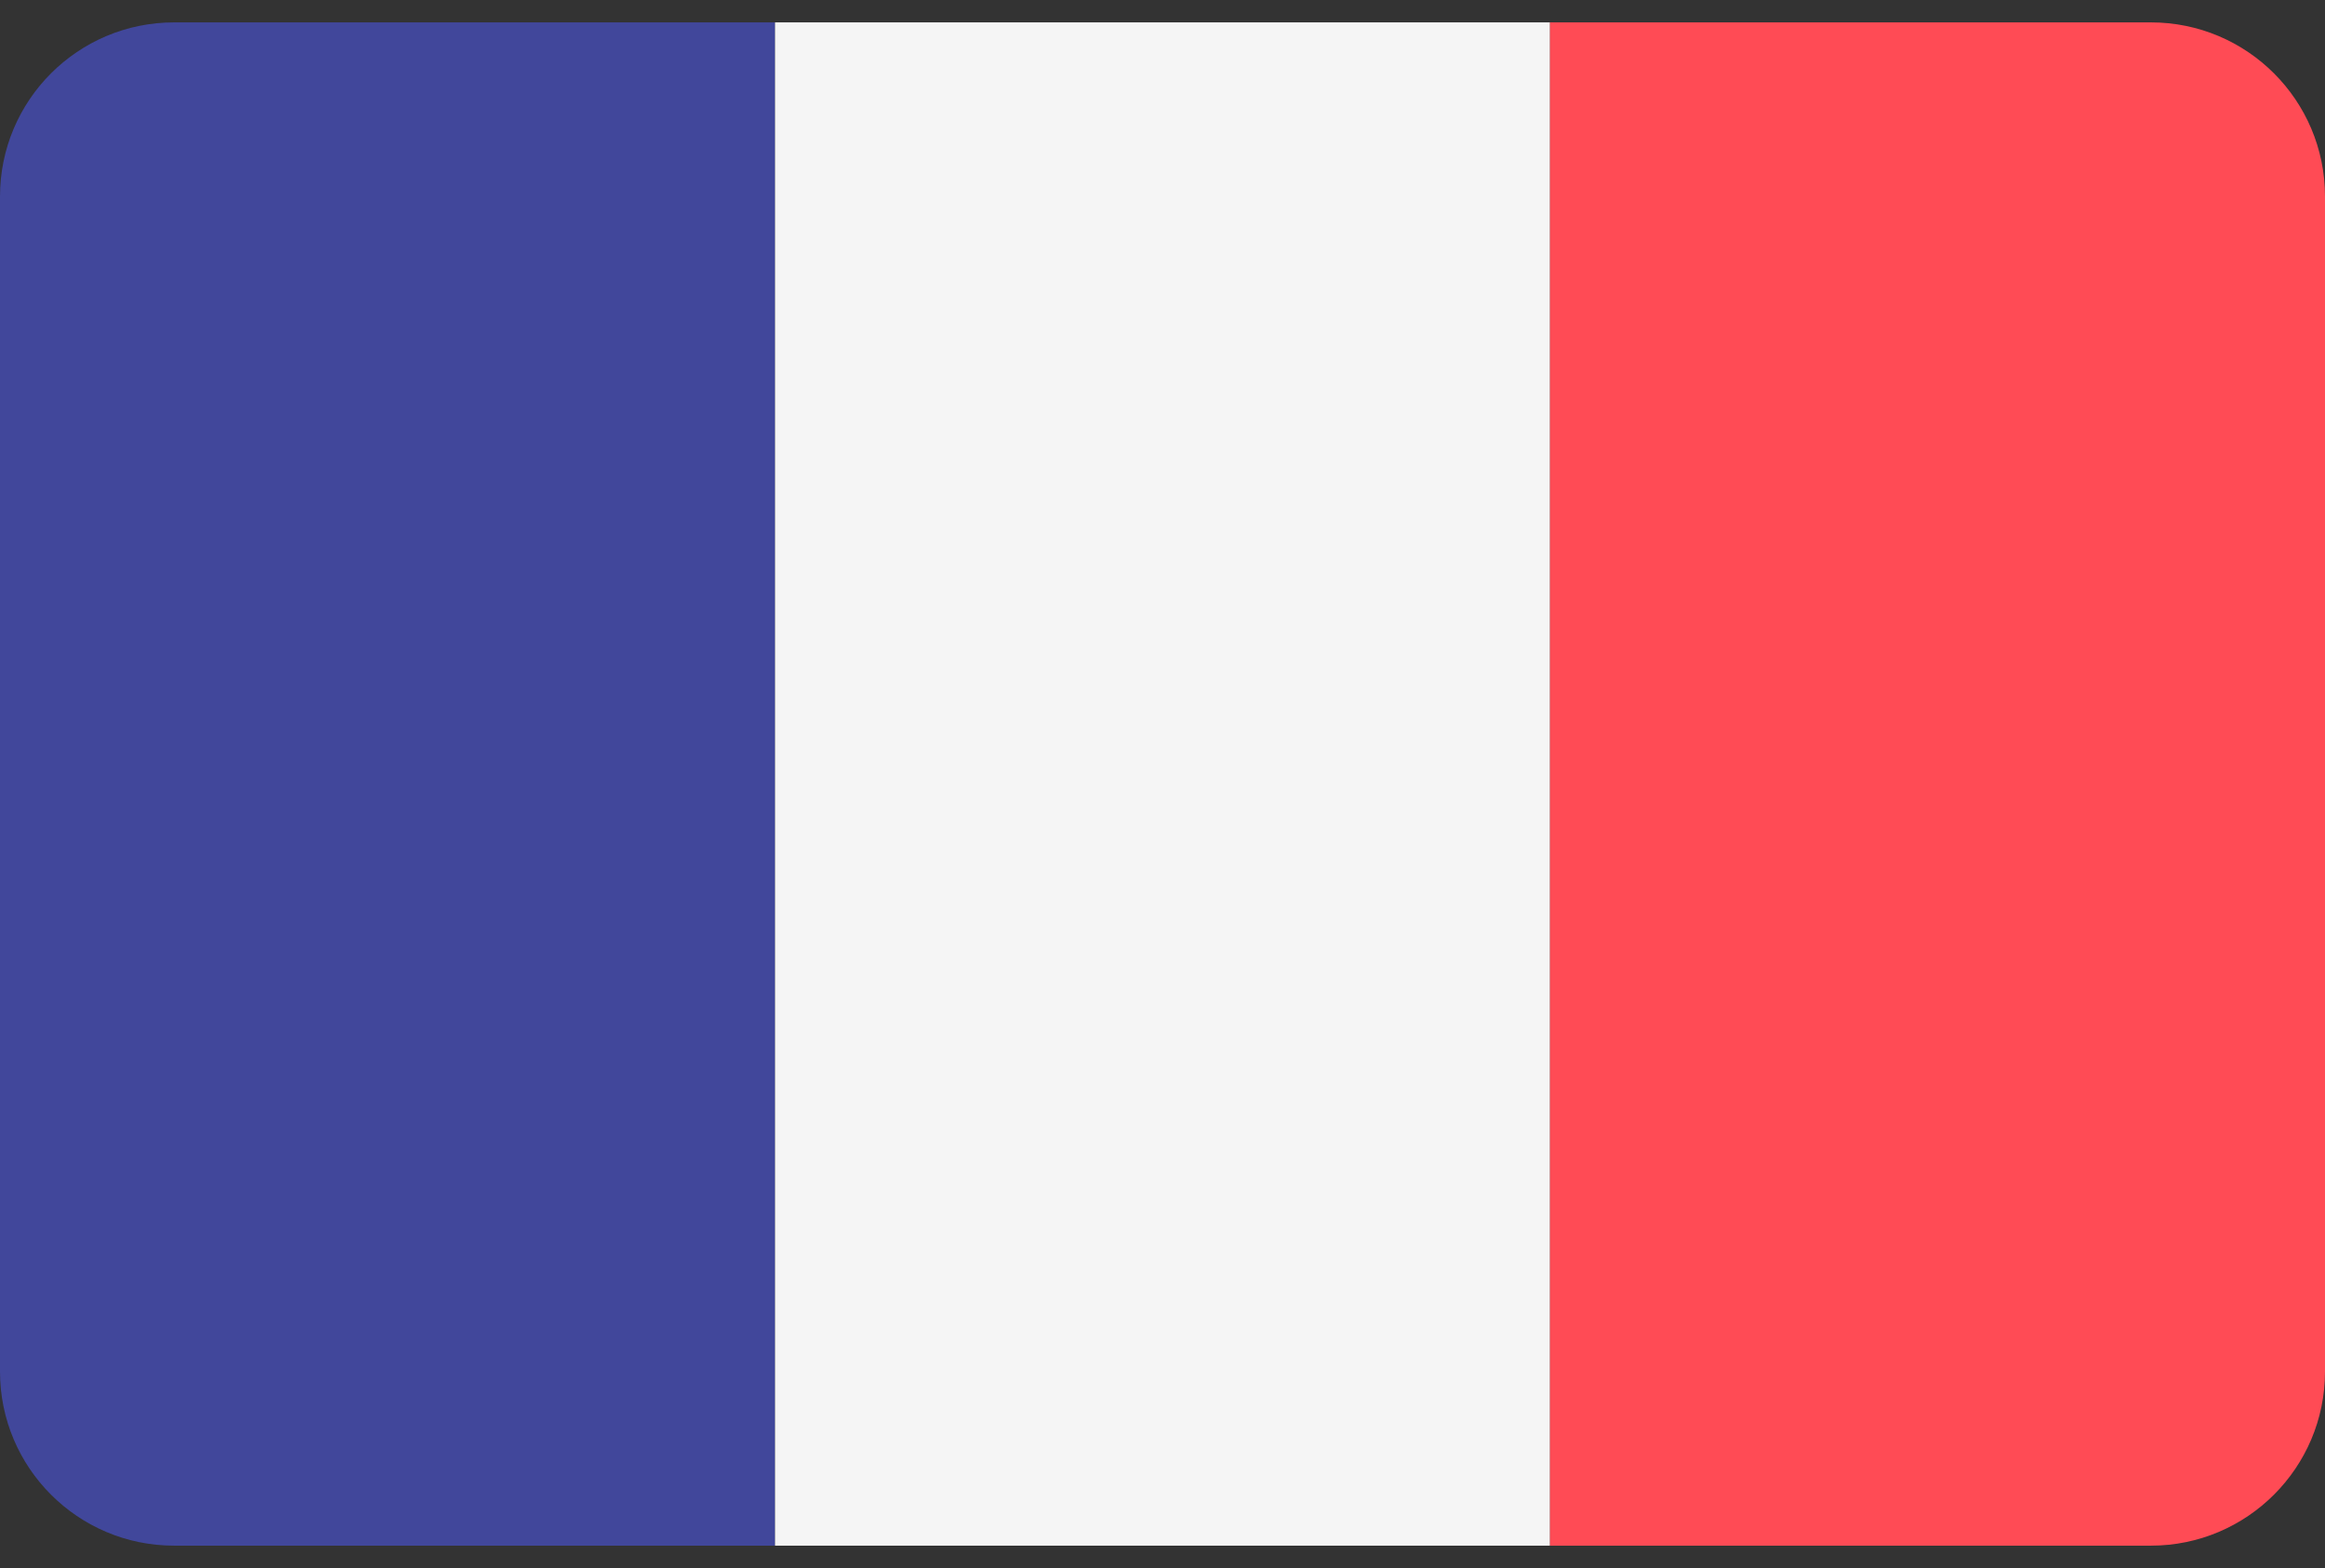
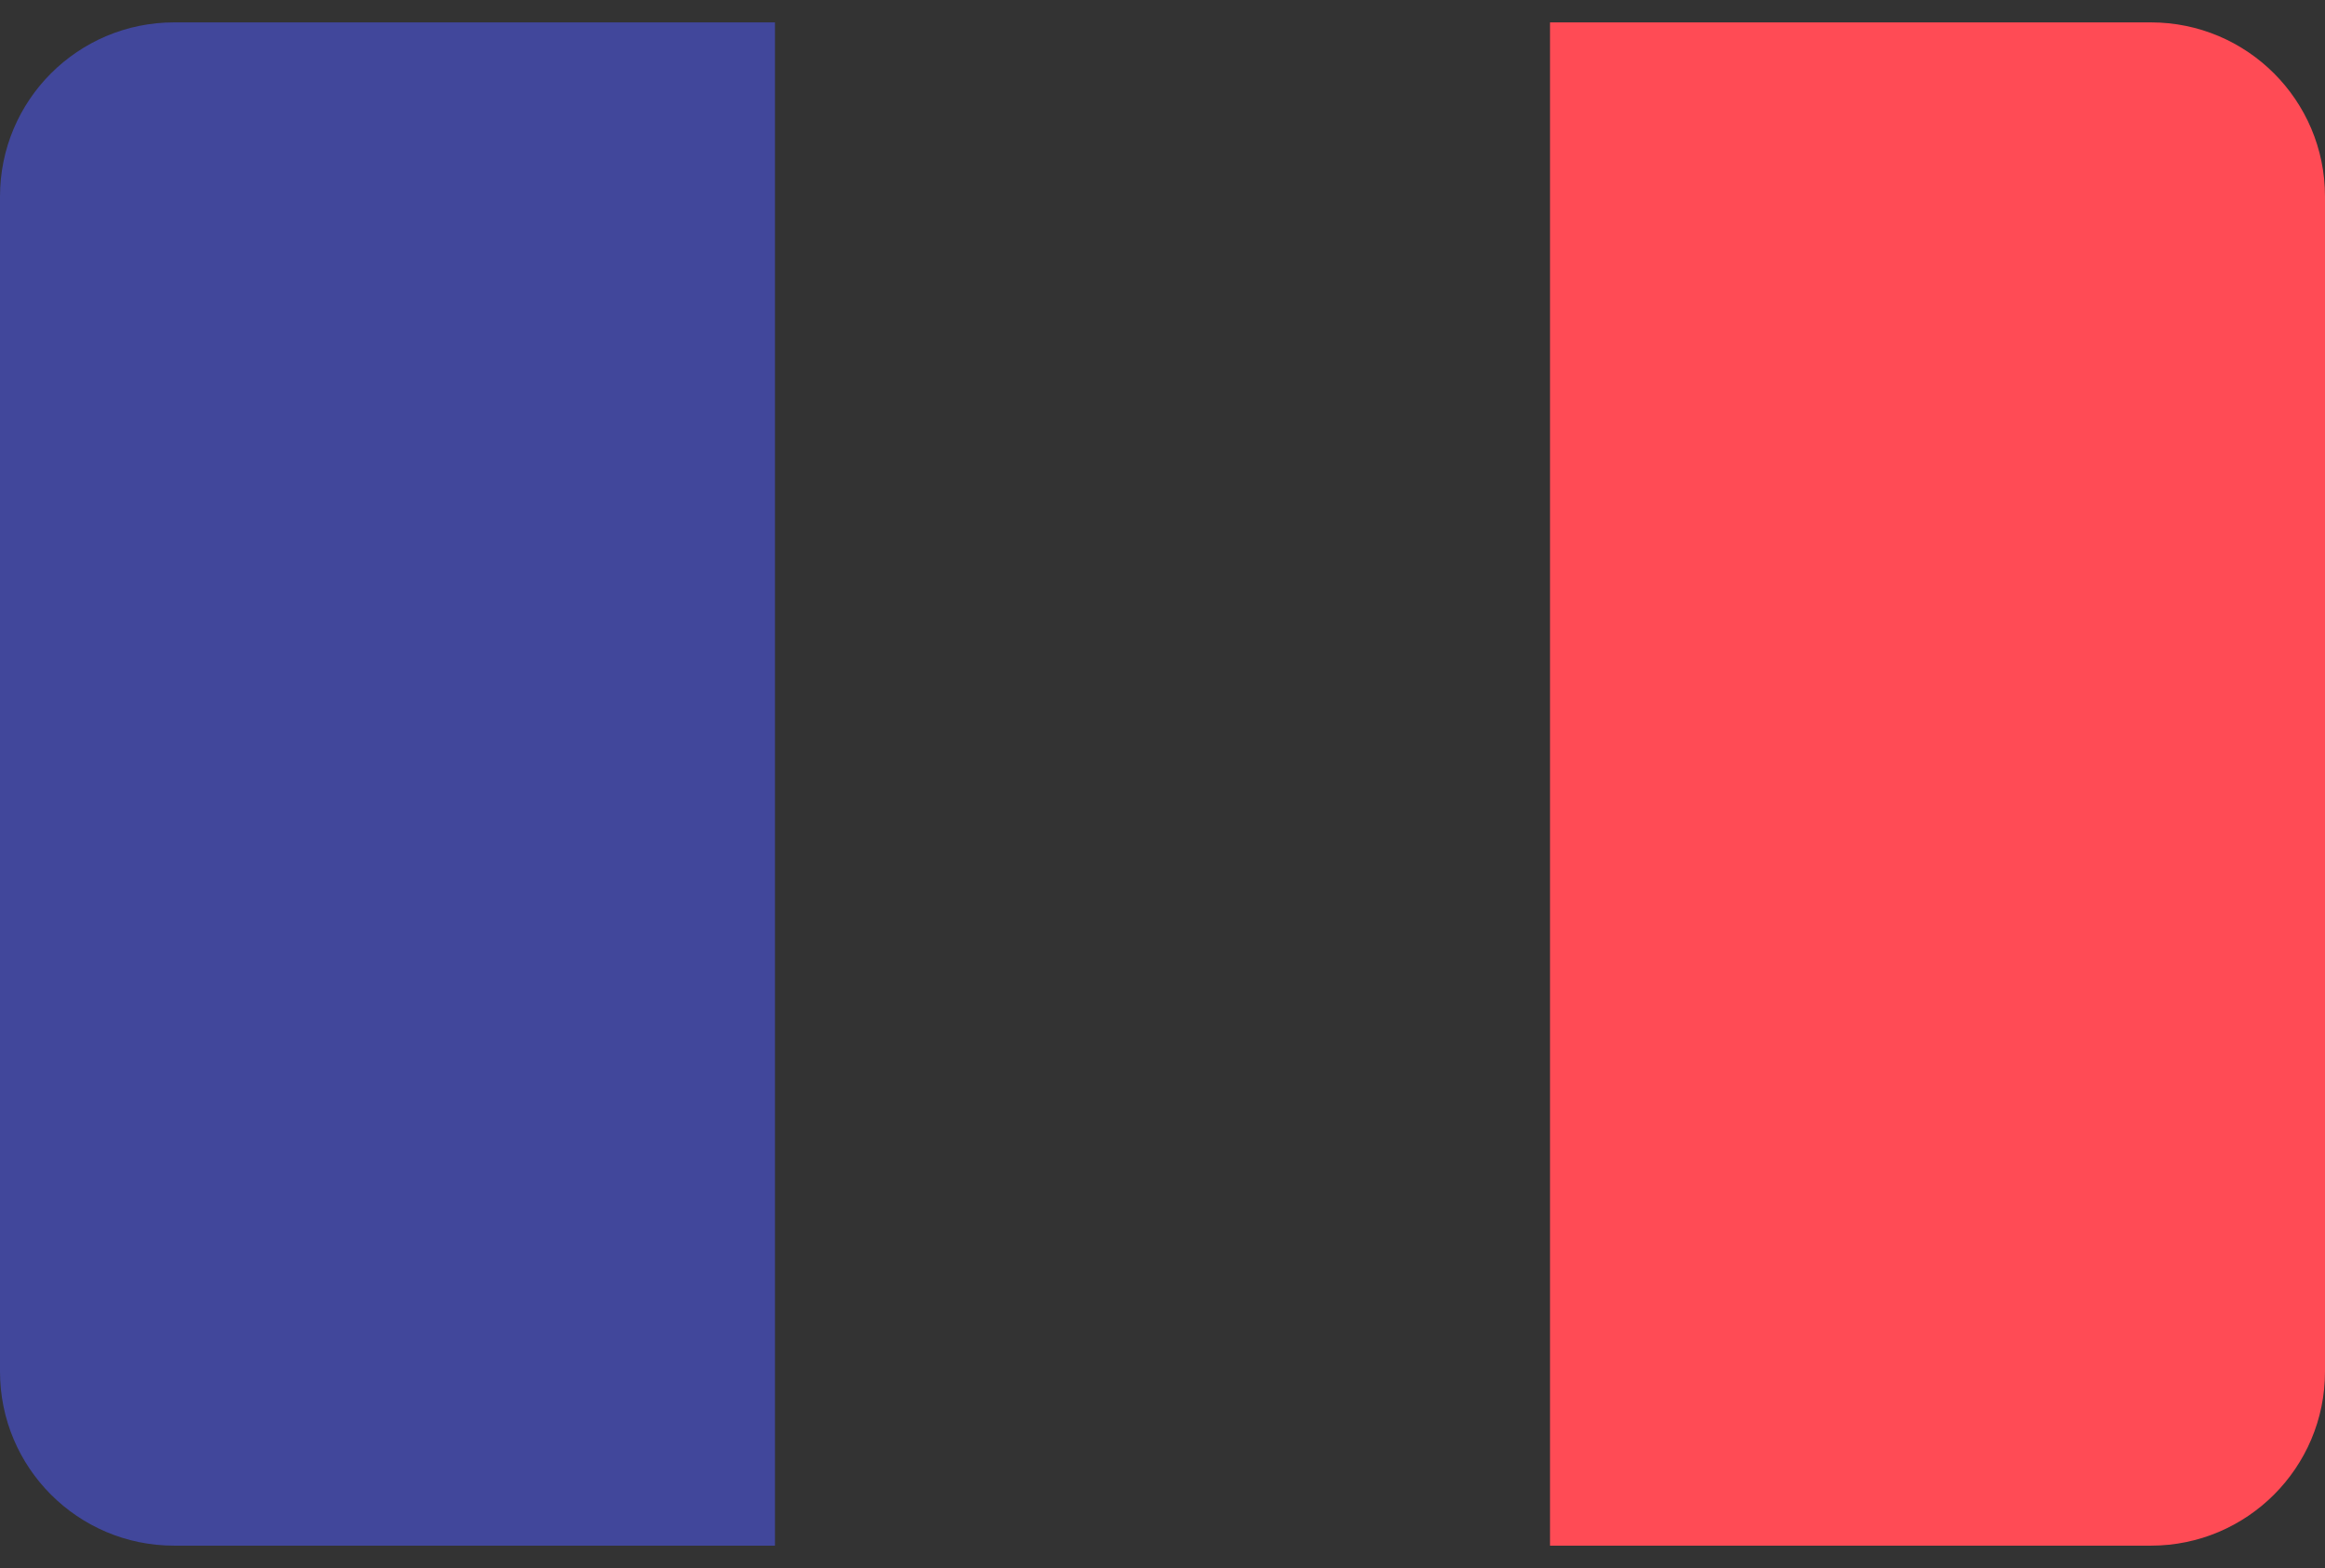
<svg xmlns="http://www.w3.org/2000/svg" width="43" height="29" viewBox="0 0 43 29" fill="none">
  <rect x="0" y="0" width="43" height="29" fill="#333333" stroke="none" />
  <path d="M3.22 0.414C1.442 0.414 0 1.855 0 3.634V25.366C0 27.144 1.442 28.586 3.22 28.586H14.333V0.414H3.22Z" fill="#41479B" />
-   <path d="M28.667 0.414H14.334V28.586H28.667V0.414Z" fill="#F5F5F5" />
  <path d="M39.78 0.414H28.667V28.586H39.78C41.558 28.586 43 27.144 43 25.366V3.634C43 1.855 41.558 0.414 39.78 0.414Z" fill="#FF4B55" />
</svg>